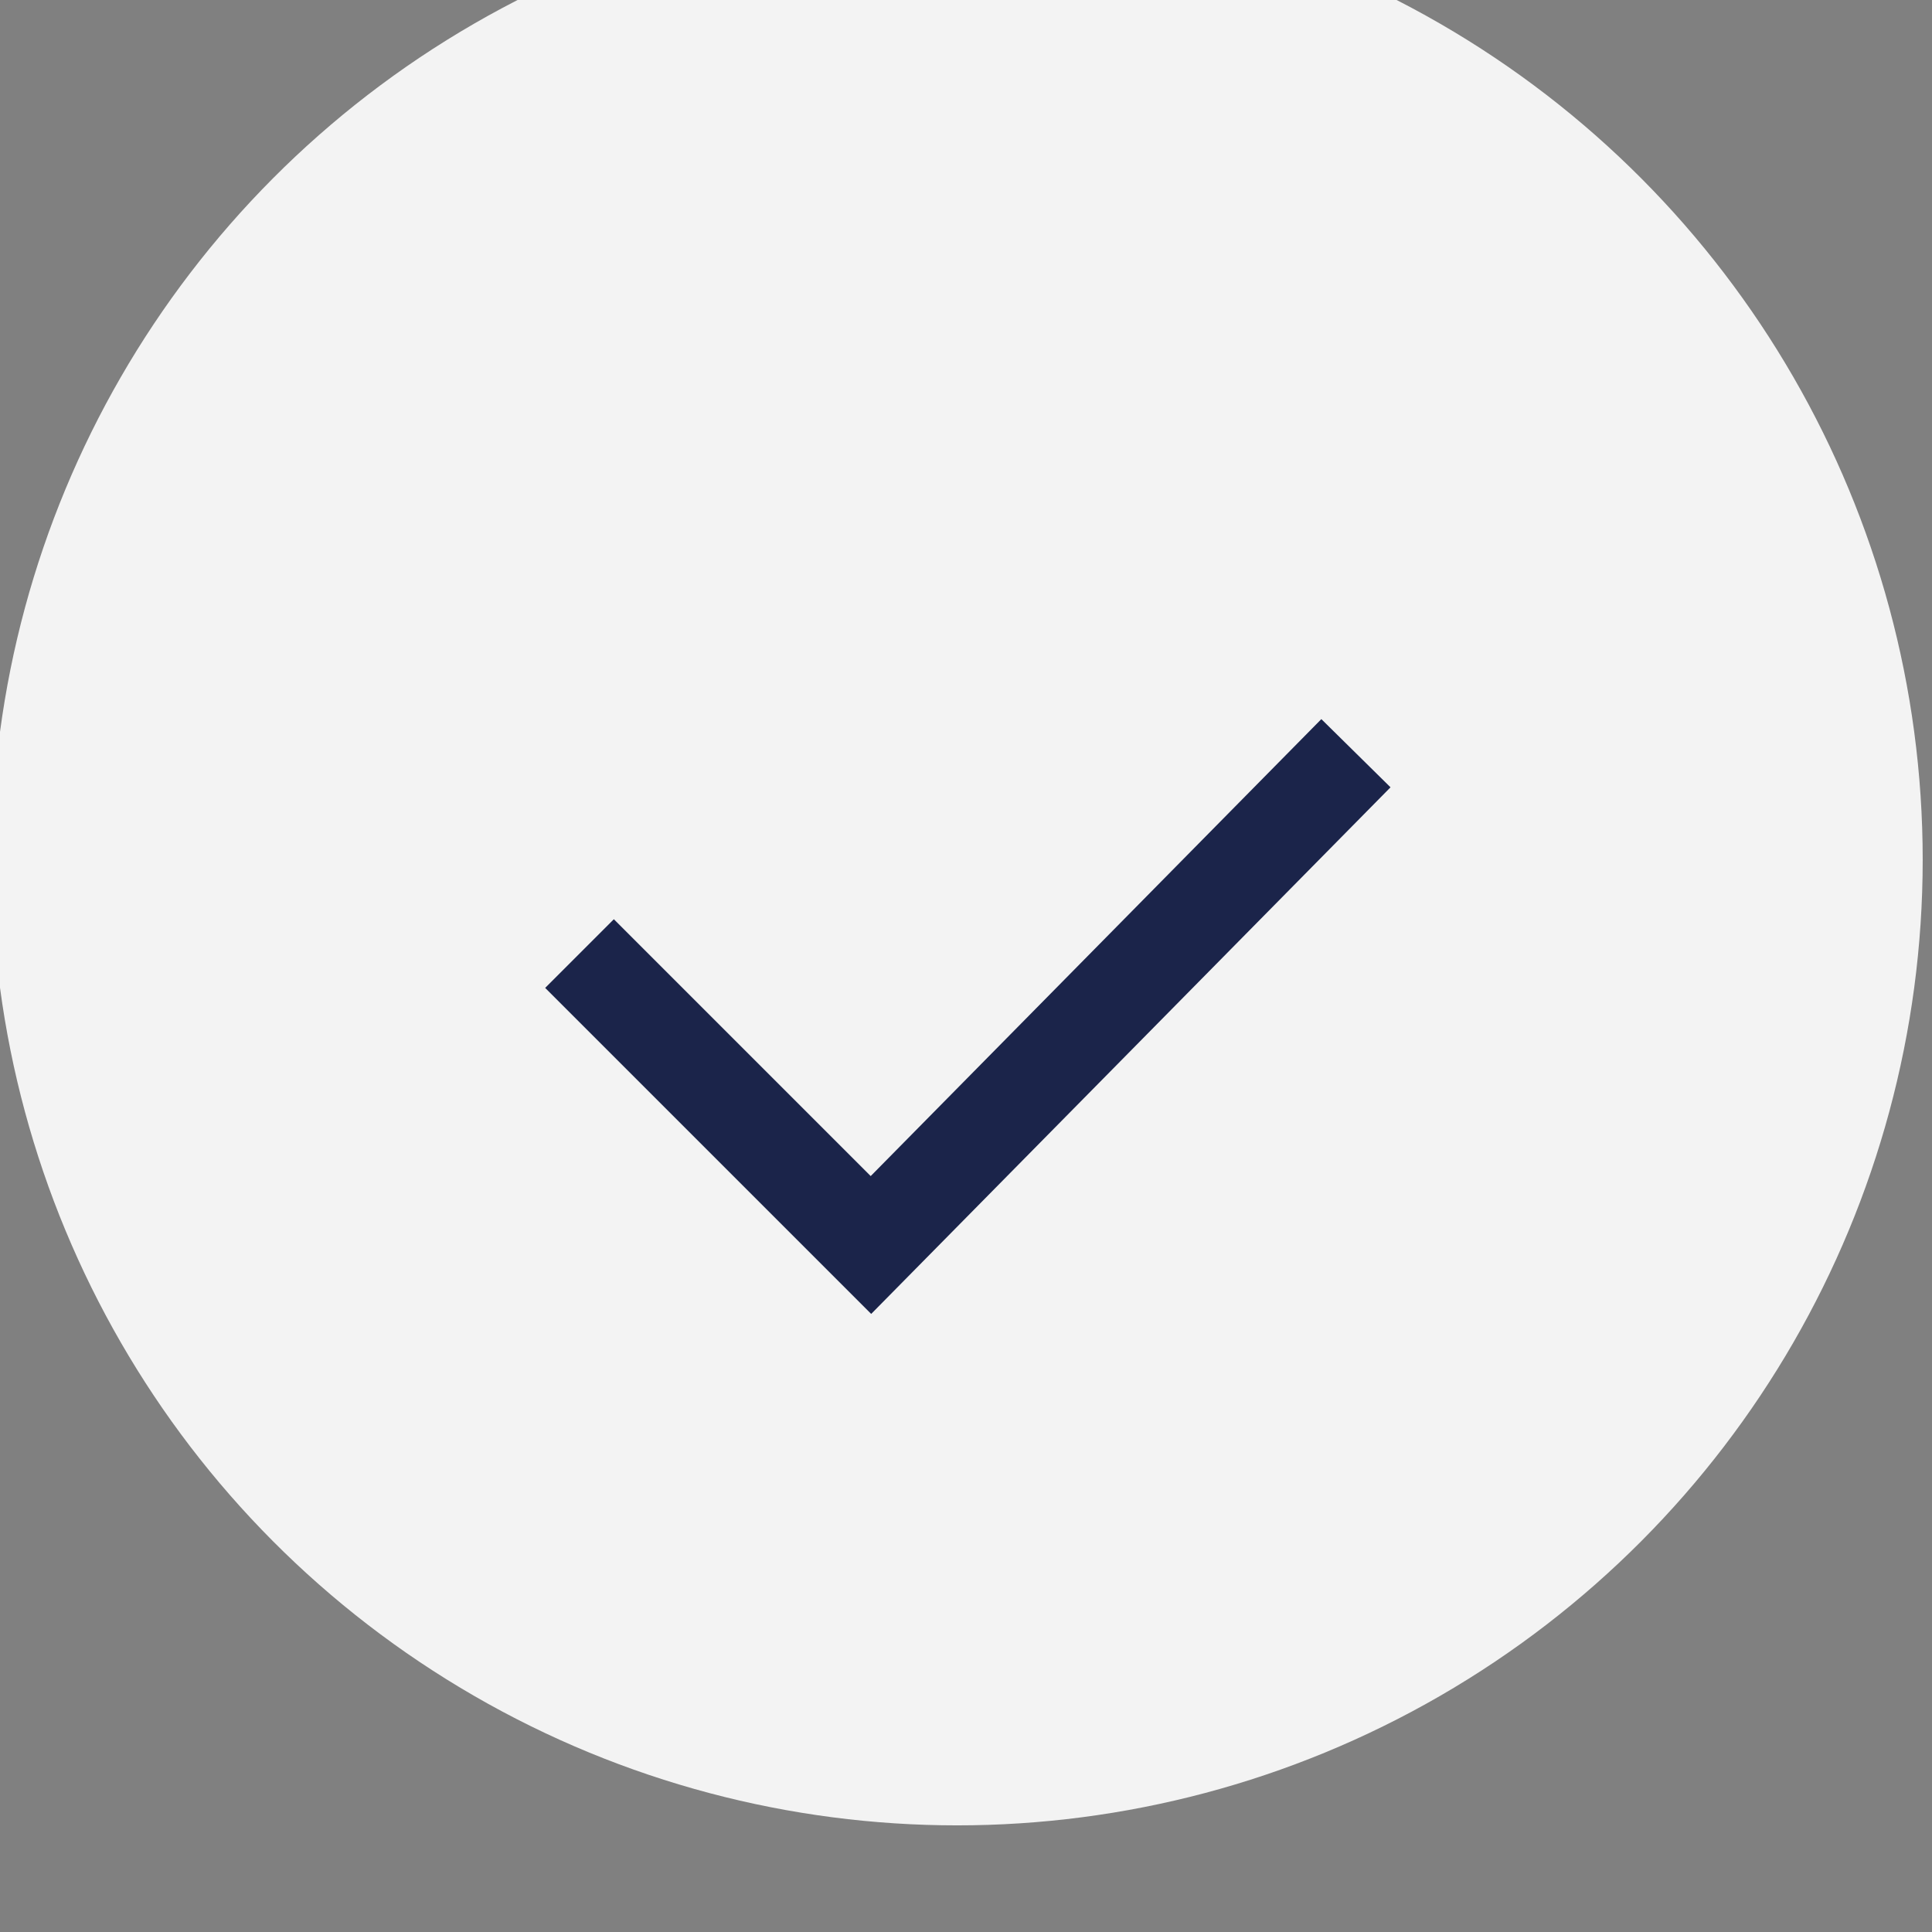
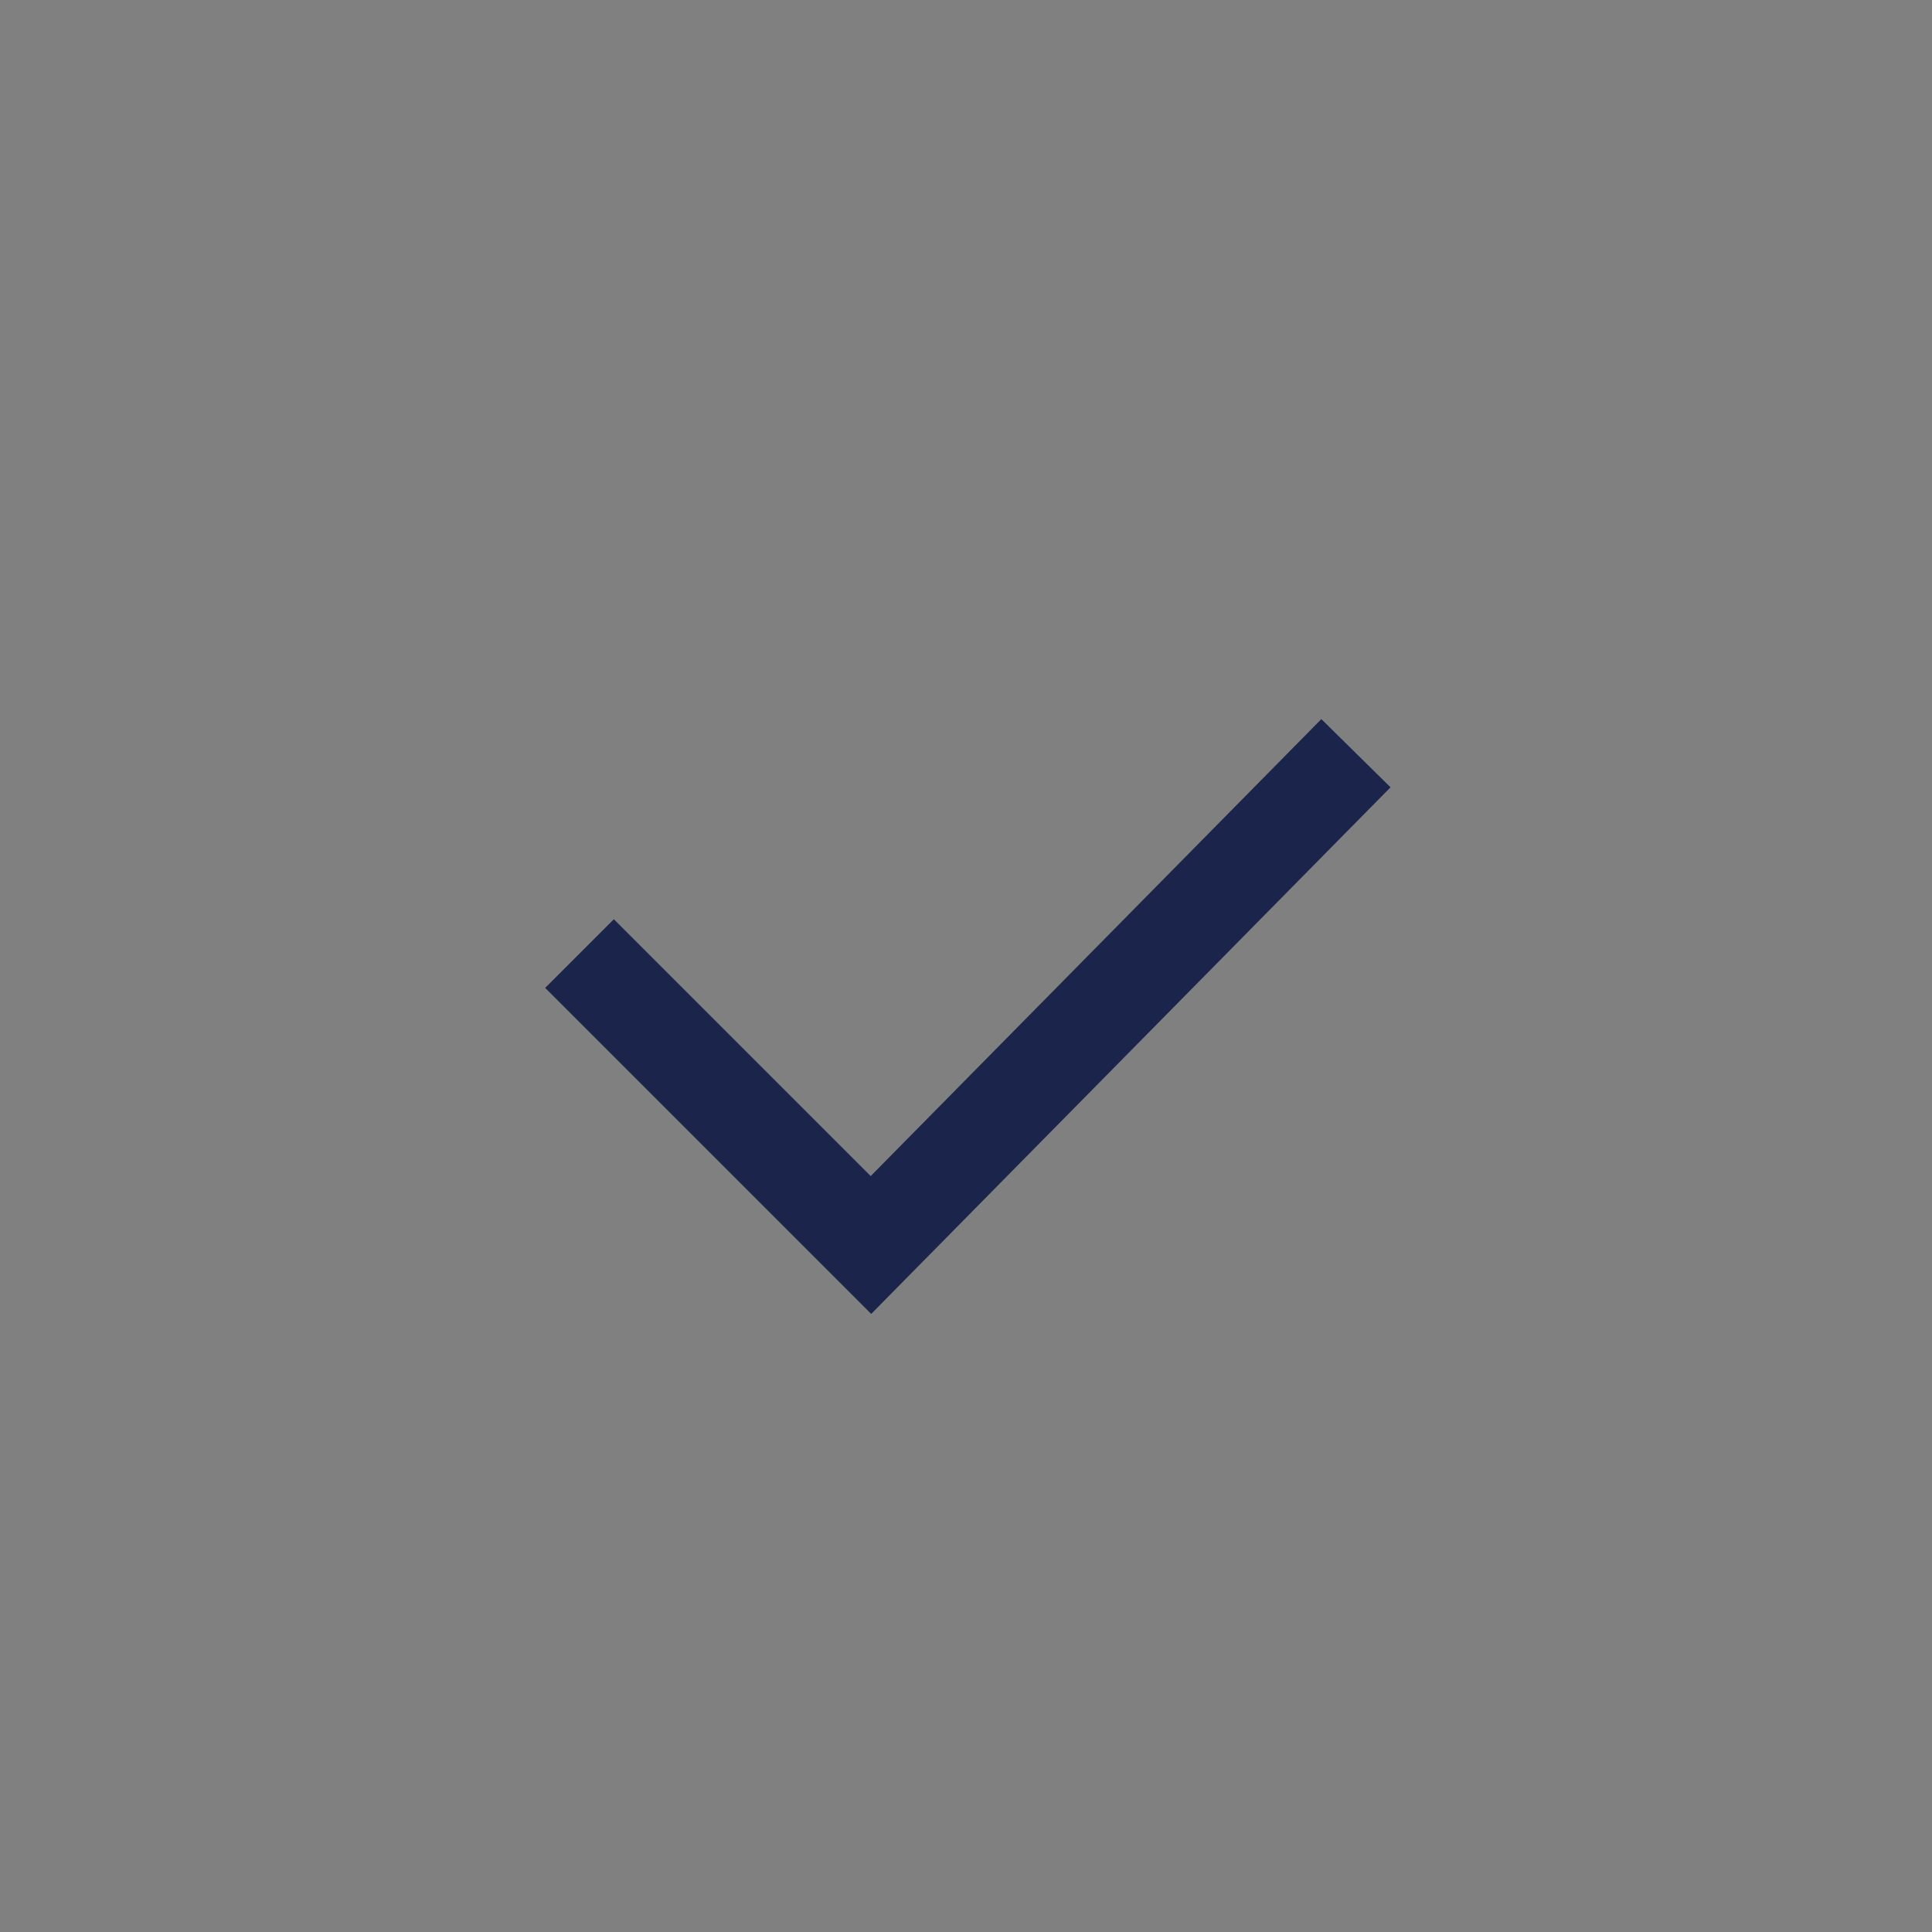
<svg xmlns="http://www.w3.org/2000/svg" width="100%" height="100%" viewBox="0 0 32 32" version="1.1" xml:space="preserve" style="fill-rule:evenodd;clip-rule:evenodd;stroke-linejoin:round;stroke-miterlimit:2;">
  <rect x="0" y="0" width="32" height="32" fill="#808080" stroke="none" />
  <g transform="matrix(1,0,0,1,-470,-5911)">
    <g transform="matrix(1,0,0,1,405.12,853.045)">
      <g transform="matrix(0.703,0,0,0.703,-268.091,906.555)">
-         <circle cx="496.193" cy="5925.52" r="22.75" style="fill:white;fill-opacity:0.9;" />
-       </g>
+         </g>
    </g>
    <g transform="matrix(1,0,0,1,405.12,853.045)">
      <g transform="matrix(1.609,0,0,1.609,68.835,5063.19)">
        <path d="M6.505,8.853L3.861,6.209L3.154,6.916L6.51,10.272L11.856,4.851L11.144,4.149L6.505,8.853Z" style="fill:rgb(27,36,74);fill-rule:nonzero;" />
      </g>
    </g>
  </g>
</svg>